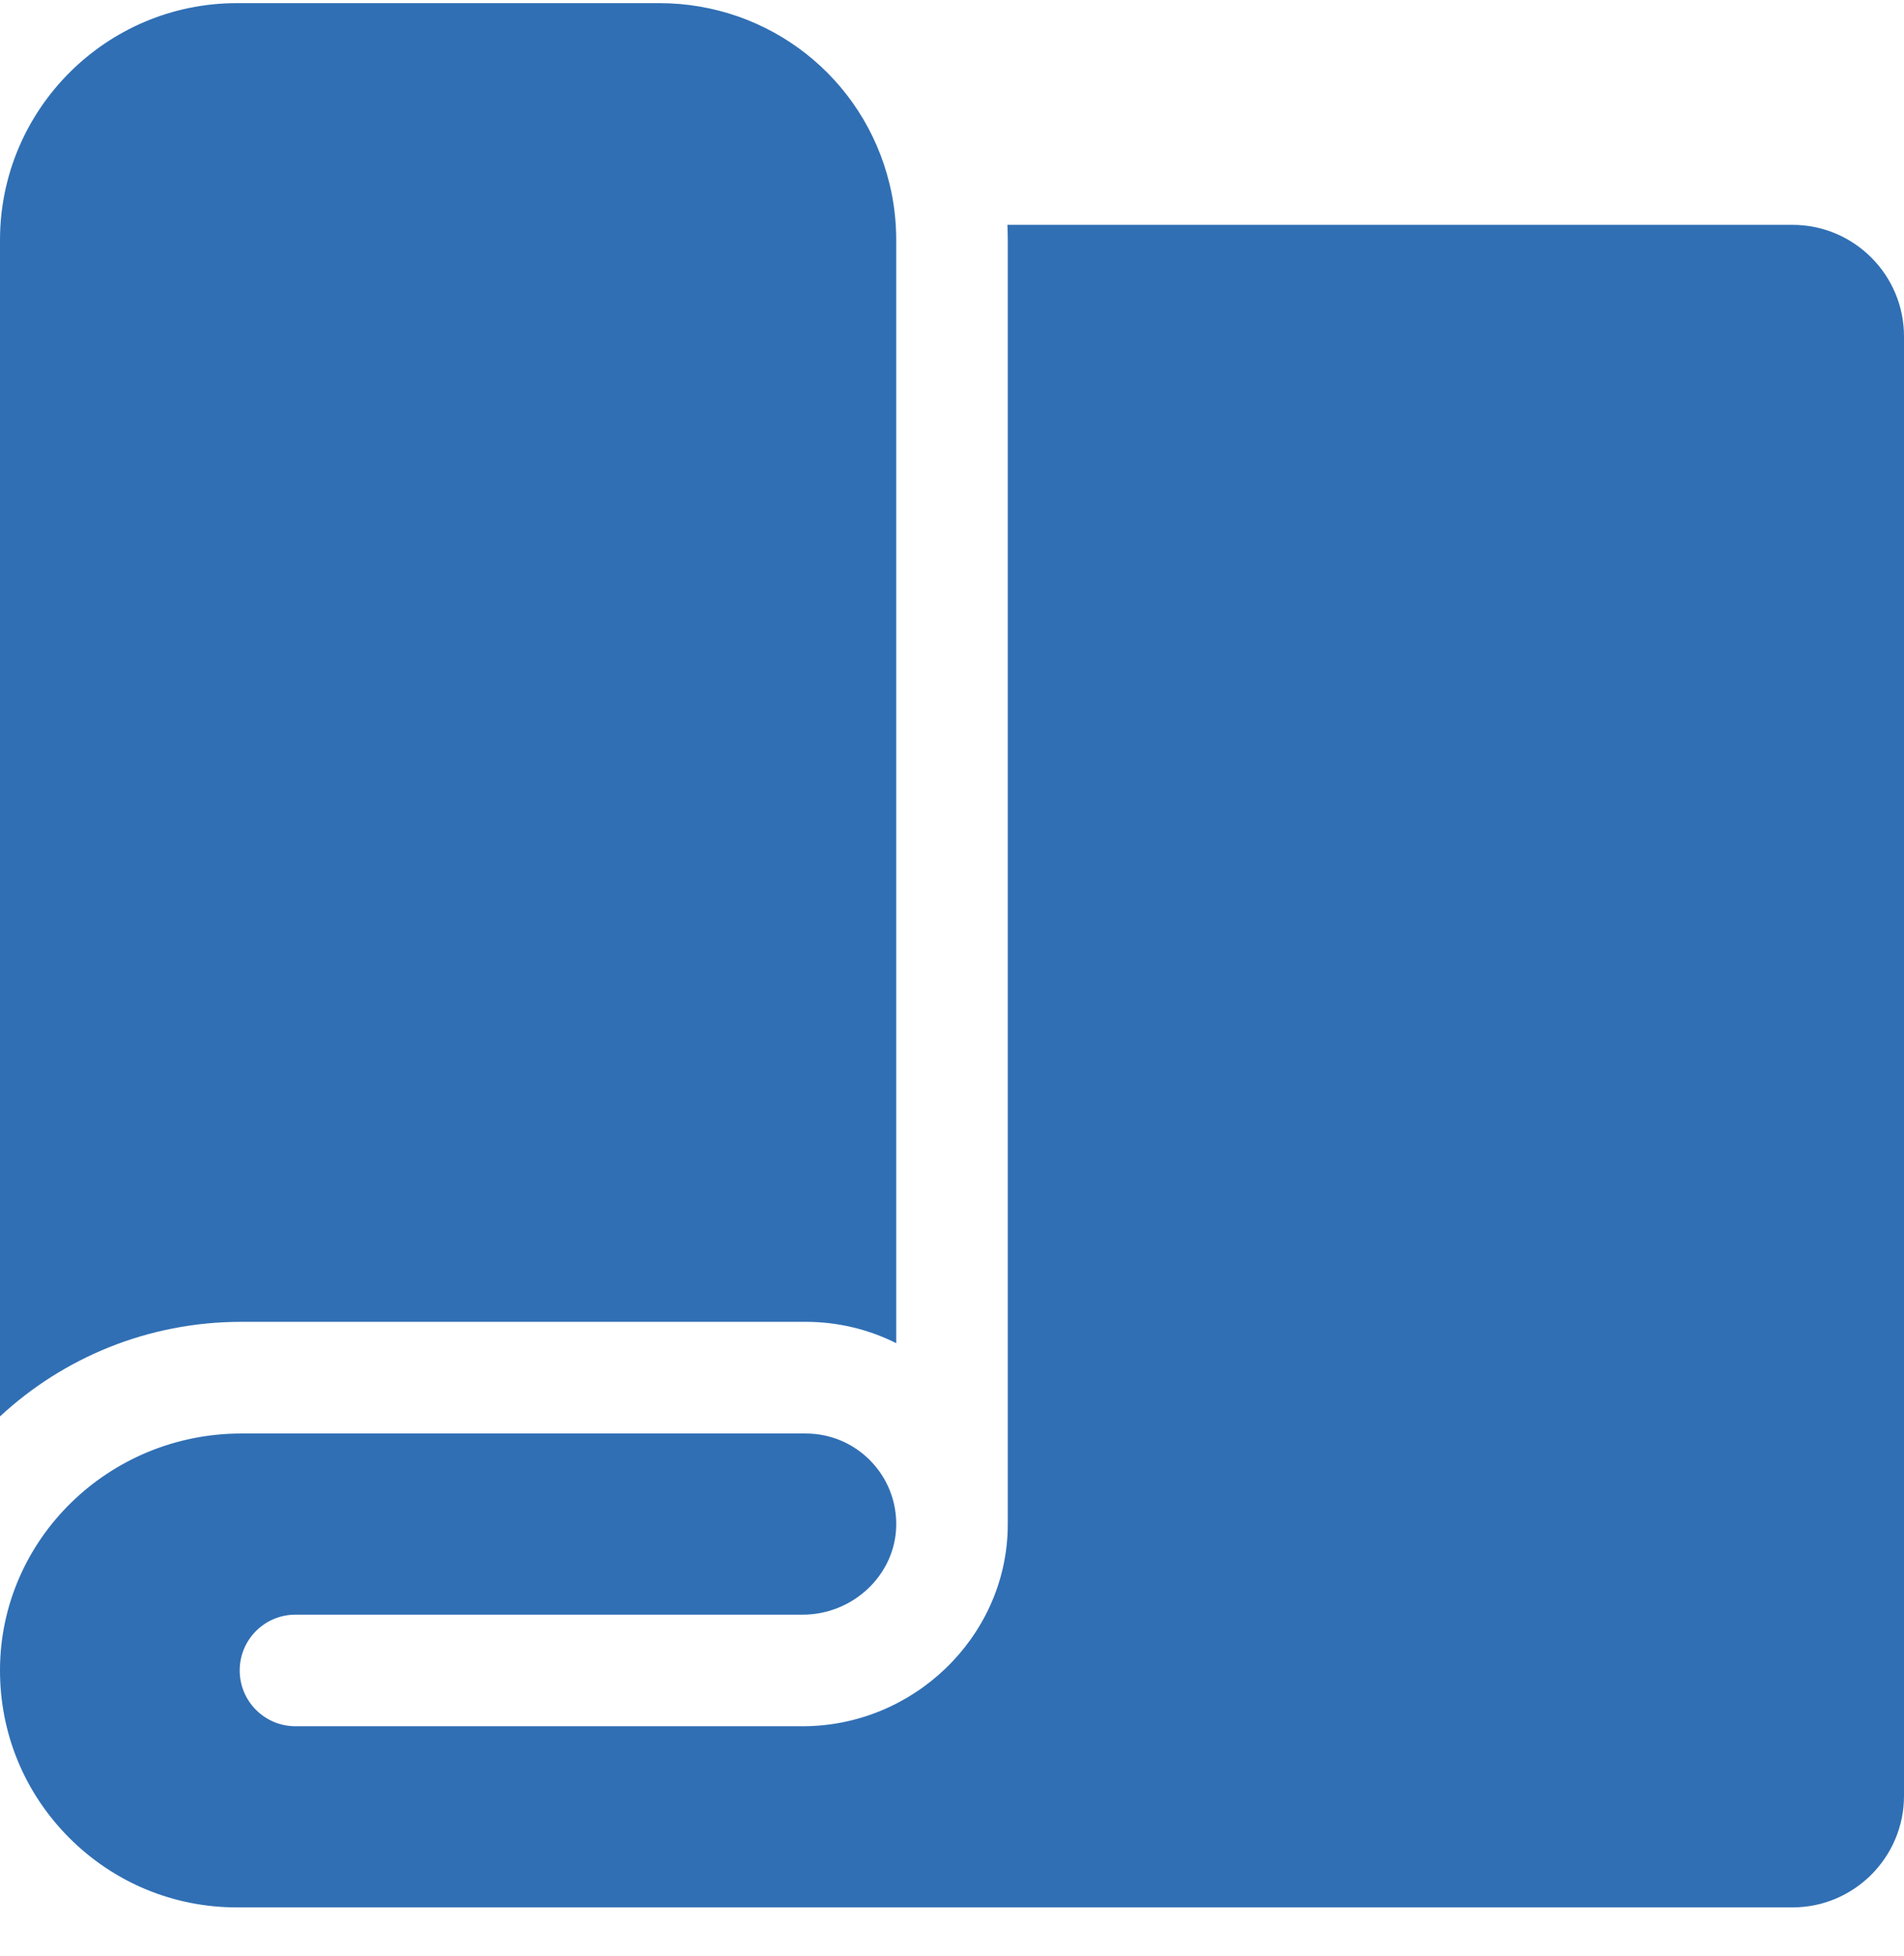
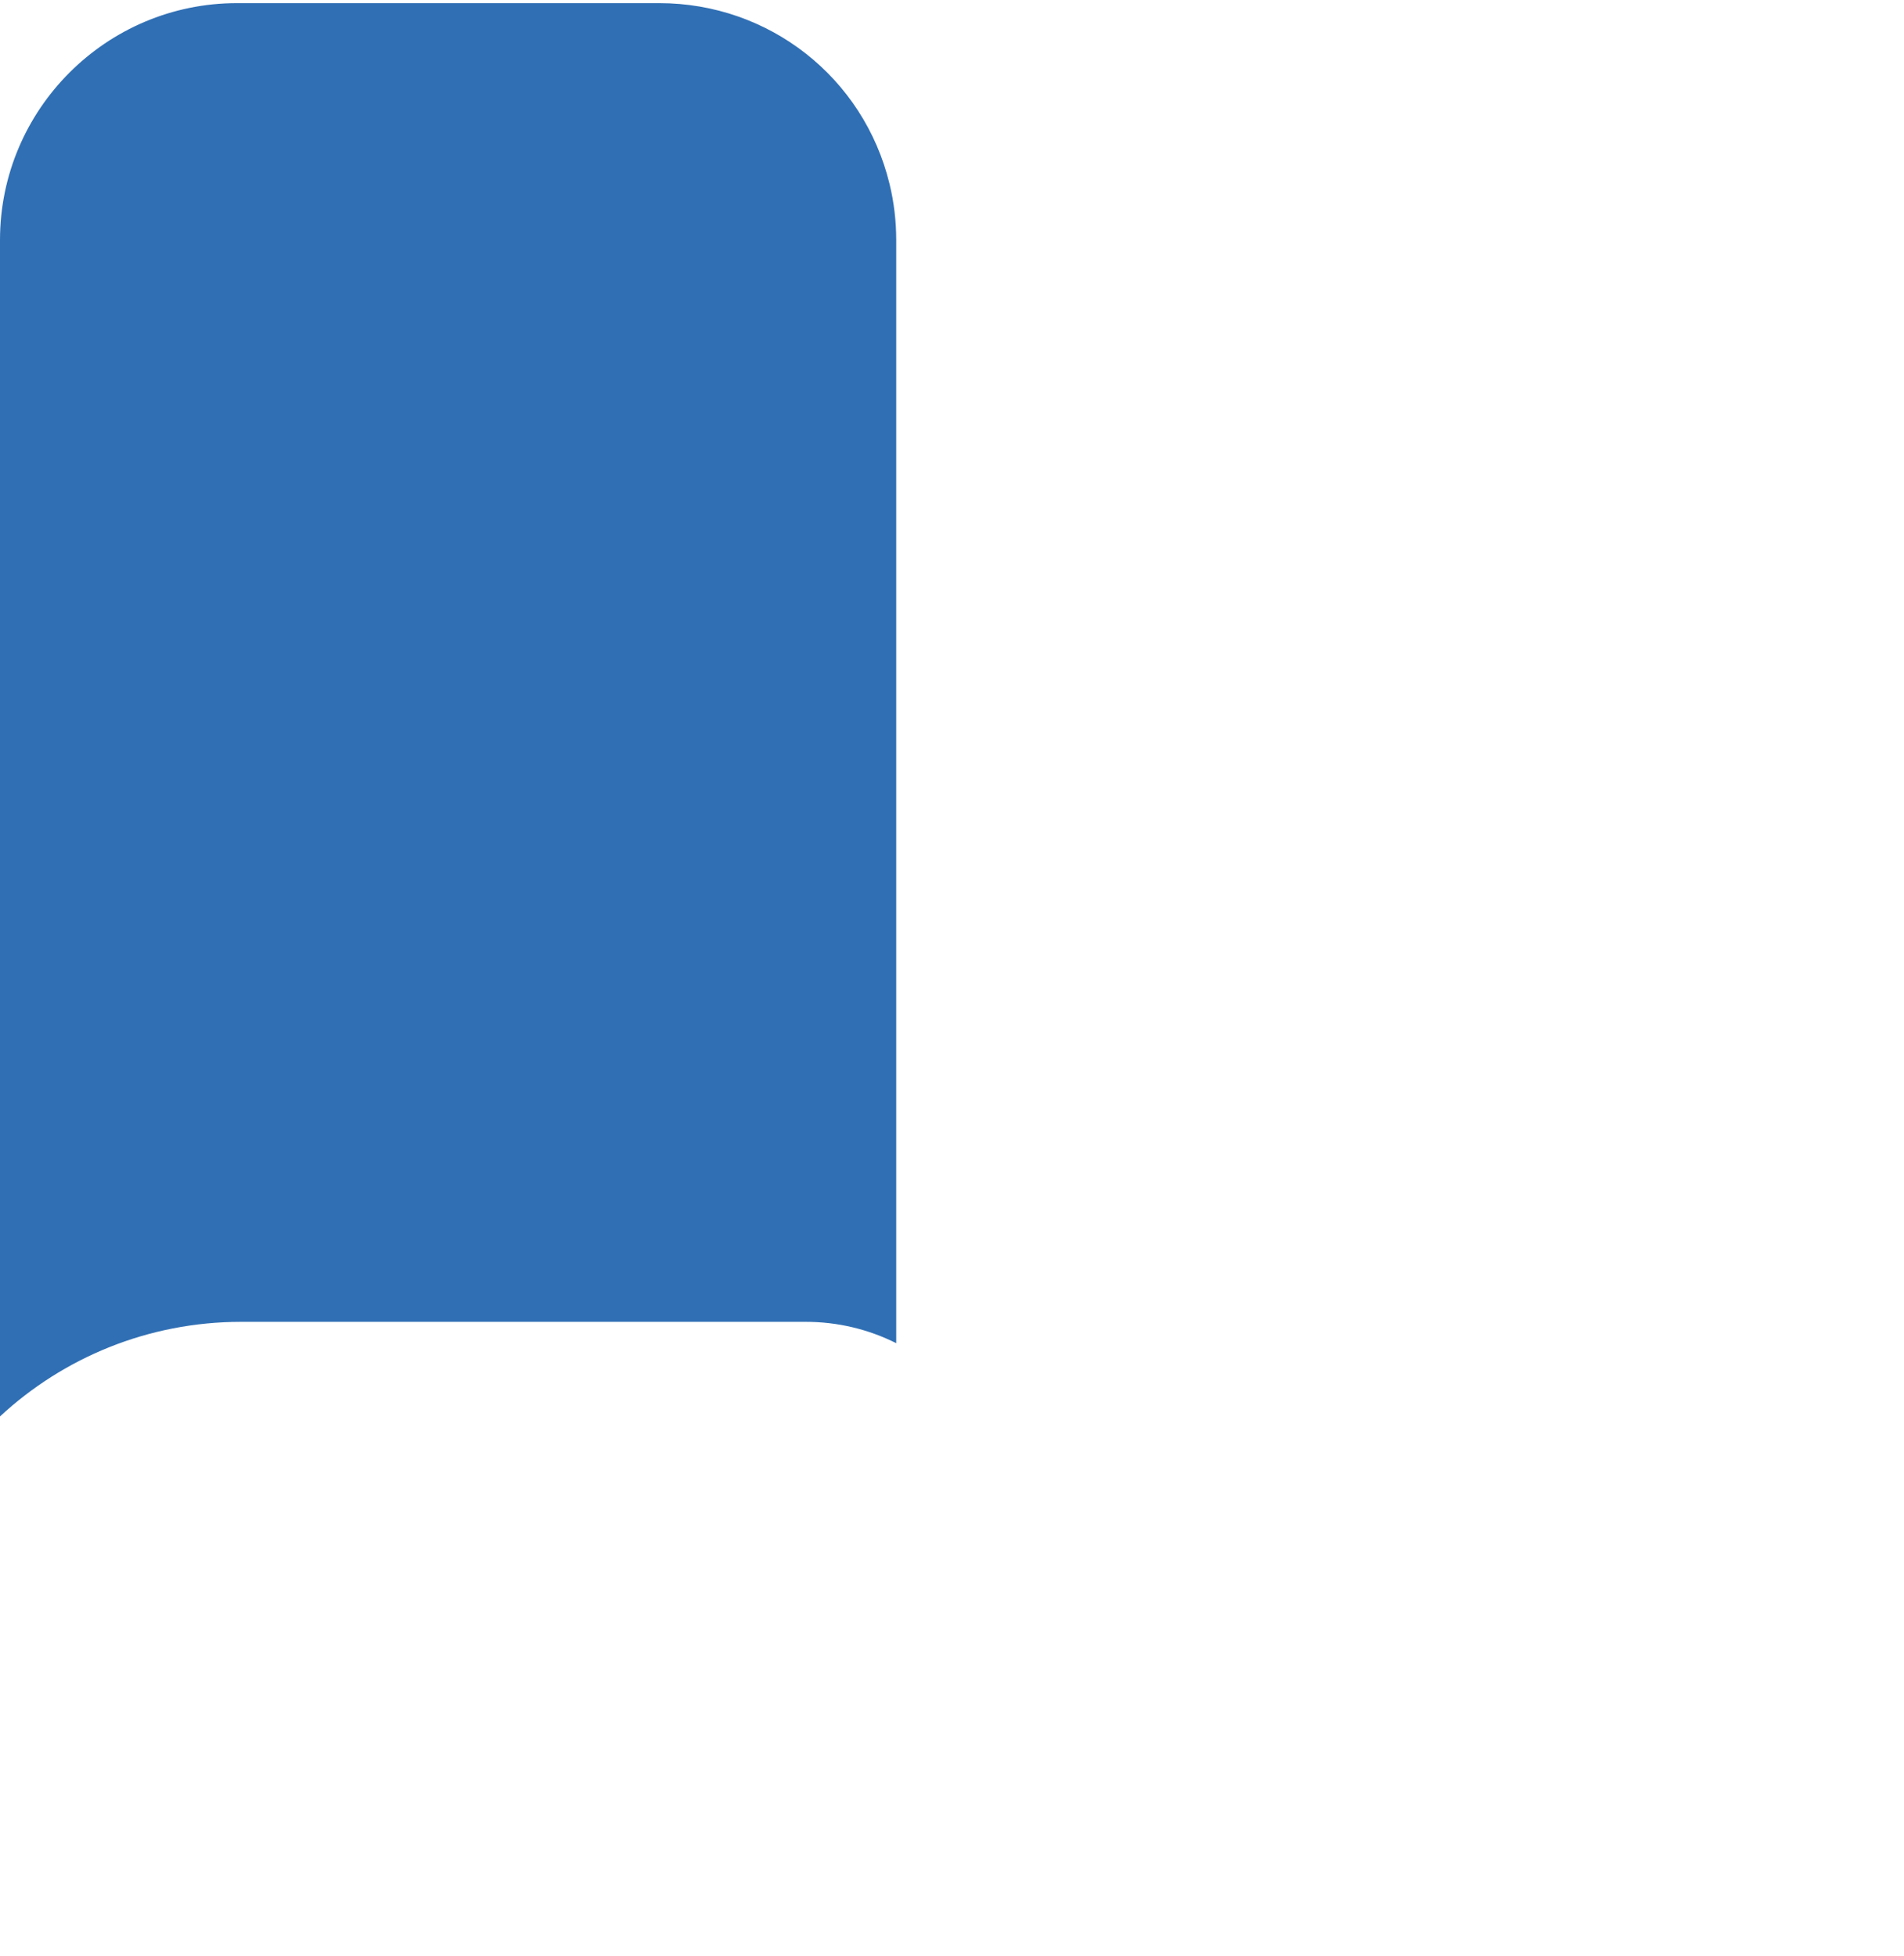
<svg xmlns="http://www.w3.org/2000/svg" width="37" height="38" viewBox="0 0 37 38" fill="none">
  <g id="Fabric" clip-path="url(#clip0_208_12723)">
-     <path id="Vector" d="M34.834 4.369H19.577C19.581 4.468 19.584 4.567 19.584 4.667V29.614C19.584 29.623 19.583 29.631 19.583 29.64C19.583 29.663 19.584 29.687 19.583 29.711C19.531 31.823 17.744 33.542 15.598 33.542H5.742C5.143 33.542 4.658 33.057 4.658 32.458C4.658 31.859 5.143 31.374 5.742 31.374H15.598C16.577 31.374 17.392 30.604 17.416 29.658C17.427 29.171 17.244 28.713 16.901 28.369C16.568 28.037 16.126 27.854 15.656 27.854H4.689C2.112 27.854 0.008 29.912 2.54357e-05 32.442C-0.004 33.678 0.475 34.84 1.349 35.714C2.219 36.583 3.375 37.062 4.604 37.062H34.834C36.028 37.062 37 36.09 37 34.896V6.536C37 5.341 36.028 4.369 34.834 4.369Z" fill="#306FB4" />
    <path id="Vector_2" d="M0 4.665V27.522C1.228 26.383 2.878 25.684 4.689 25.684H15.656C16.277 25.684 16.876 25.828 17.416 26.099V4.665C17.416 4.297 17.373 3.931 17.287 3.577C16.786 1.507 14.945 0.061 12.812 0.061H4.604C2.066 0.061 0 2.126 0 4.665Z" fill="#306FB4" />
  </g>
  <defs>
    <clipPath id="clip0_208_12723">
      <rect width="37" height="37" fill="white" transform="translate(0 0.061)" />
    </clipPath>
  </defs>
</svg>